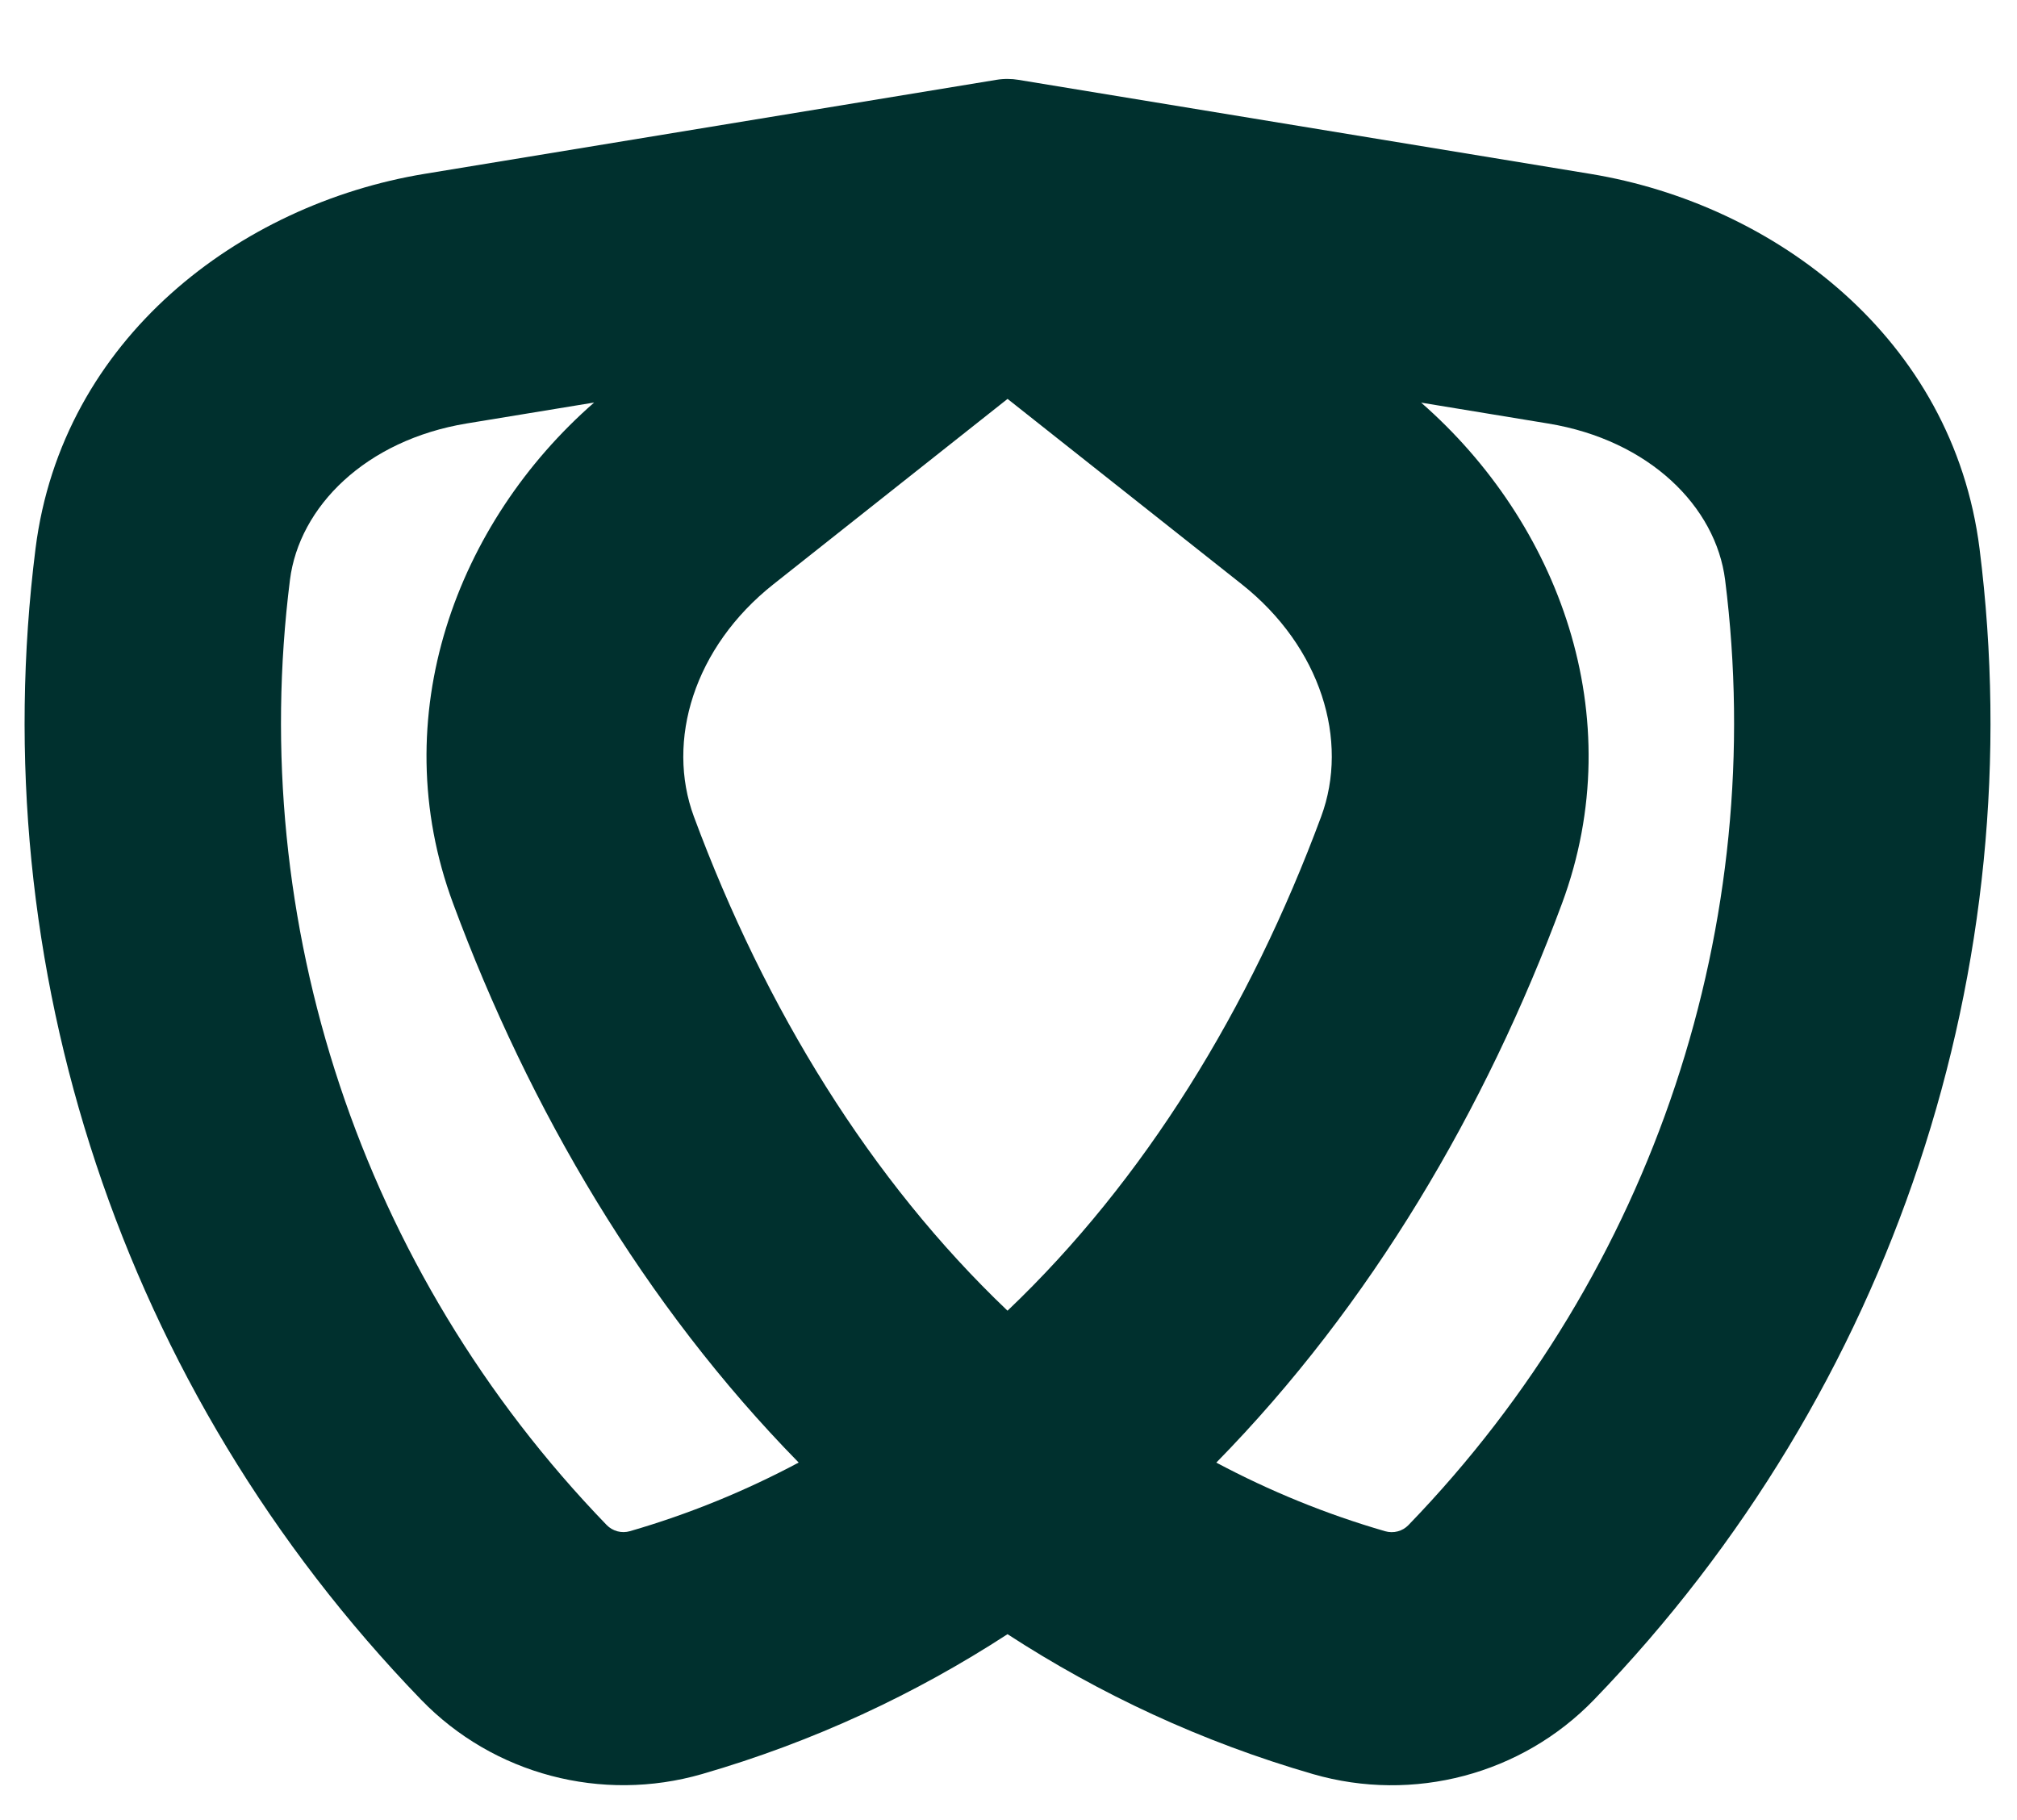
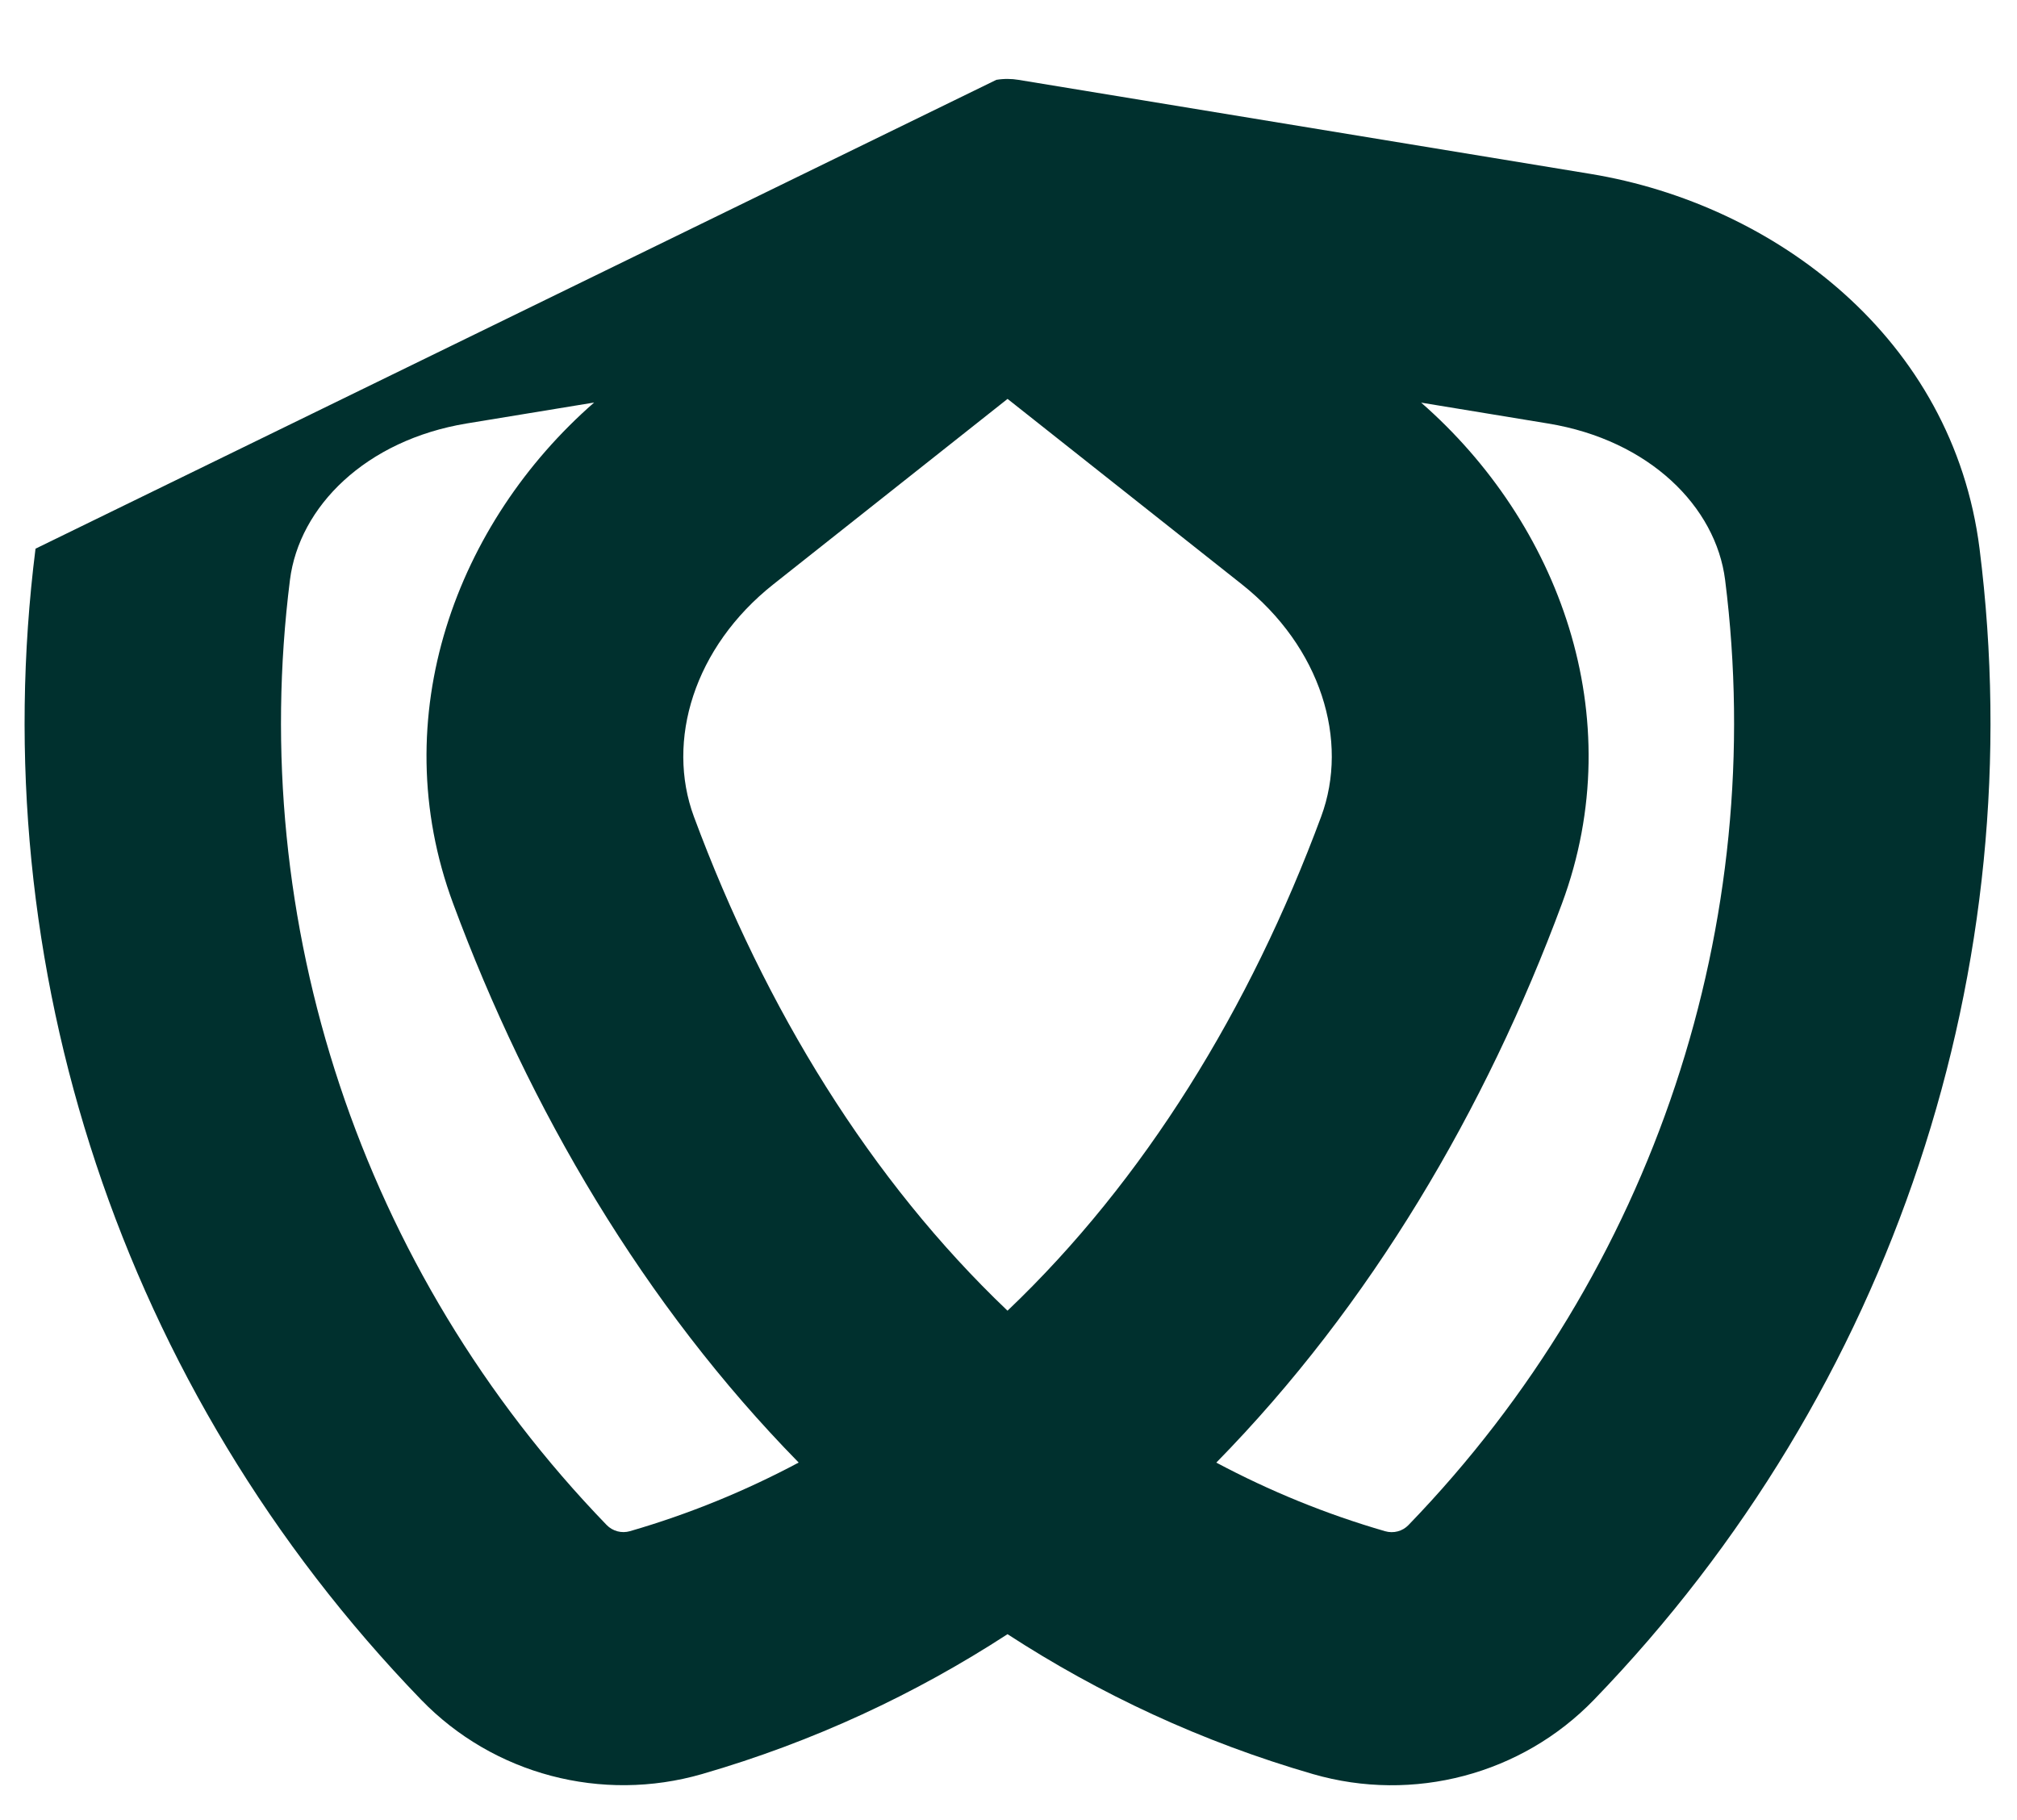
<svg xmlns="http://www.w3.org/2000/svg" width="41" height="37" viewBox="0 0 41 37" fill="none">
  <style>@media (prefers-color-scheme:dark){path{fill: #fff}}</style>
-   <path fill-rule="evenodd" clip-rule="evenodd" fill="#00302E" d="M20.701 1.623L32.329 3.535C36.08 4.152 39.7 6.878 40.239 11.156C41.307 19.628 38.501 28.244 32.401 34.554C30.933 36.073 28.73 36.656 26.689 36.065C24.42 35.408 22.351 34.437 20.48 33.221C18.609 34.437 16.541 35.407 14.272 36.064C12.231 36.654 10.028 36.072 8.56 34.553C2.46 28.243 -0.345 19.627 0.722 11.154C1.261 6.877 4.881 4.151 8.632 3.534L20.253 1.623C20.331 1.61 20.41 1.604 20.488 1.605C20.56 1.605 20.631 1.611 20.701 1.623ZM9.489 8.608L12.077 8.183C9.289 10.618 7.798 14.558 9.211 18.368C10.76 22.549 13.093 26.529 16.235 29.732C15.154 30.308 14.01 30.778 12.805 31.127C12.636 31.176 12.453 31.127 12.331 31.001C7.321 25.819 5.018 18.744 5.894 11.789C6.082 10.299 7.433 8.947 9.489 8.608ZM28.156 31.128C26.95 30.779 25.806 30.309 24.724 29.733C27.867 26.529 30.201 22.548 31.751 18.367C33.163 14.558 31.674 10.62 28.888 8.185L31.472 8.61C33.528 8.948 34.879 10.301 35.067 11.79C35.943 18.745 33.64 25.82 28.63 31.003C28.509 31.129 28.326 31.177 28.156 31.128ZM25.239 11.875L20.481 8.109L15.722 11.877C14.105 13.157 13.534 15.059 14.105 16.601C15.555 20.511 17.699 23.997 20.48 26.645C23.261 23.997 25.406 20.51 26.856 16.599C27.427 15.057 26.856 13.155 25.239 11.875Z" />
+   <path fill-rule="evenodd" clip-rule="evenodd" fill="#00302E" d="M20.701 1.623L32.329 3.535C36.08 4.152 39.7 6.878 40.239 11.156C41.307 19.628 38.501 28.244 32.401 34.554C30.933 36.073 28.73 36.656 26.689 36.065C24.42 35.408 22.351 34.437 20.48 33.221C18.609 34.437 16.541 35.407 14.272 36.064C12.231 36.654 10.028 36.072 8.56 34.553C2.46 28.243 -0.345 19.627 0.722 11.154L20.253 1.623C20.331 1.61 20.41 1.604 20.488 1.605C20.56 1.605 20.631 1.611 20.701 1.623ZM9.489 8.608L12.077 8.183C9.289 10.618 7.798 14.558 9.211 18.368C10.76 22.549 13.093 26.529 16.235 29.732C15.154 30.308 14.01 30.778 12.805 31.127C12.636 31.176 12.453 31.127 12.331 31.001C7.321 25.819 5.018 18.744 5.894 11.789C6.082 10.299 7.433 8.947 9.489 8.608ZM28.156 31.128C26.95 30.779 25.806 30.309 24.724 29.733C27.867 26.529 30.201 22.548 31.751 18.367C33.163 14.558 31.674 10.62 28.888 8.185L31.472 8.61C33.528 8.948 34.879 10.301 35.067 11.79C35.943 18.745 33.64 25.82 28.63 31.003C28.509 31.129 28.326 31.177 28.156 31.128ZM25.239 11.875L20.481 8.109L15.722 11.877C14.105 13.157 13.534 15.059 14.105 16.601C15.555 20.511 17.699 23.997 20.48 26.645C23.261 23.997 25.406 20.51 26.856 16.599C27.427 15.057 26.856 13.155 25.239 11.875Z" />
</svg>